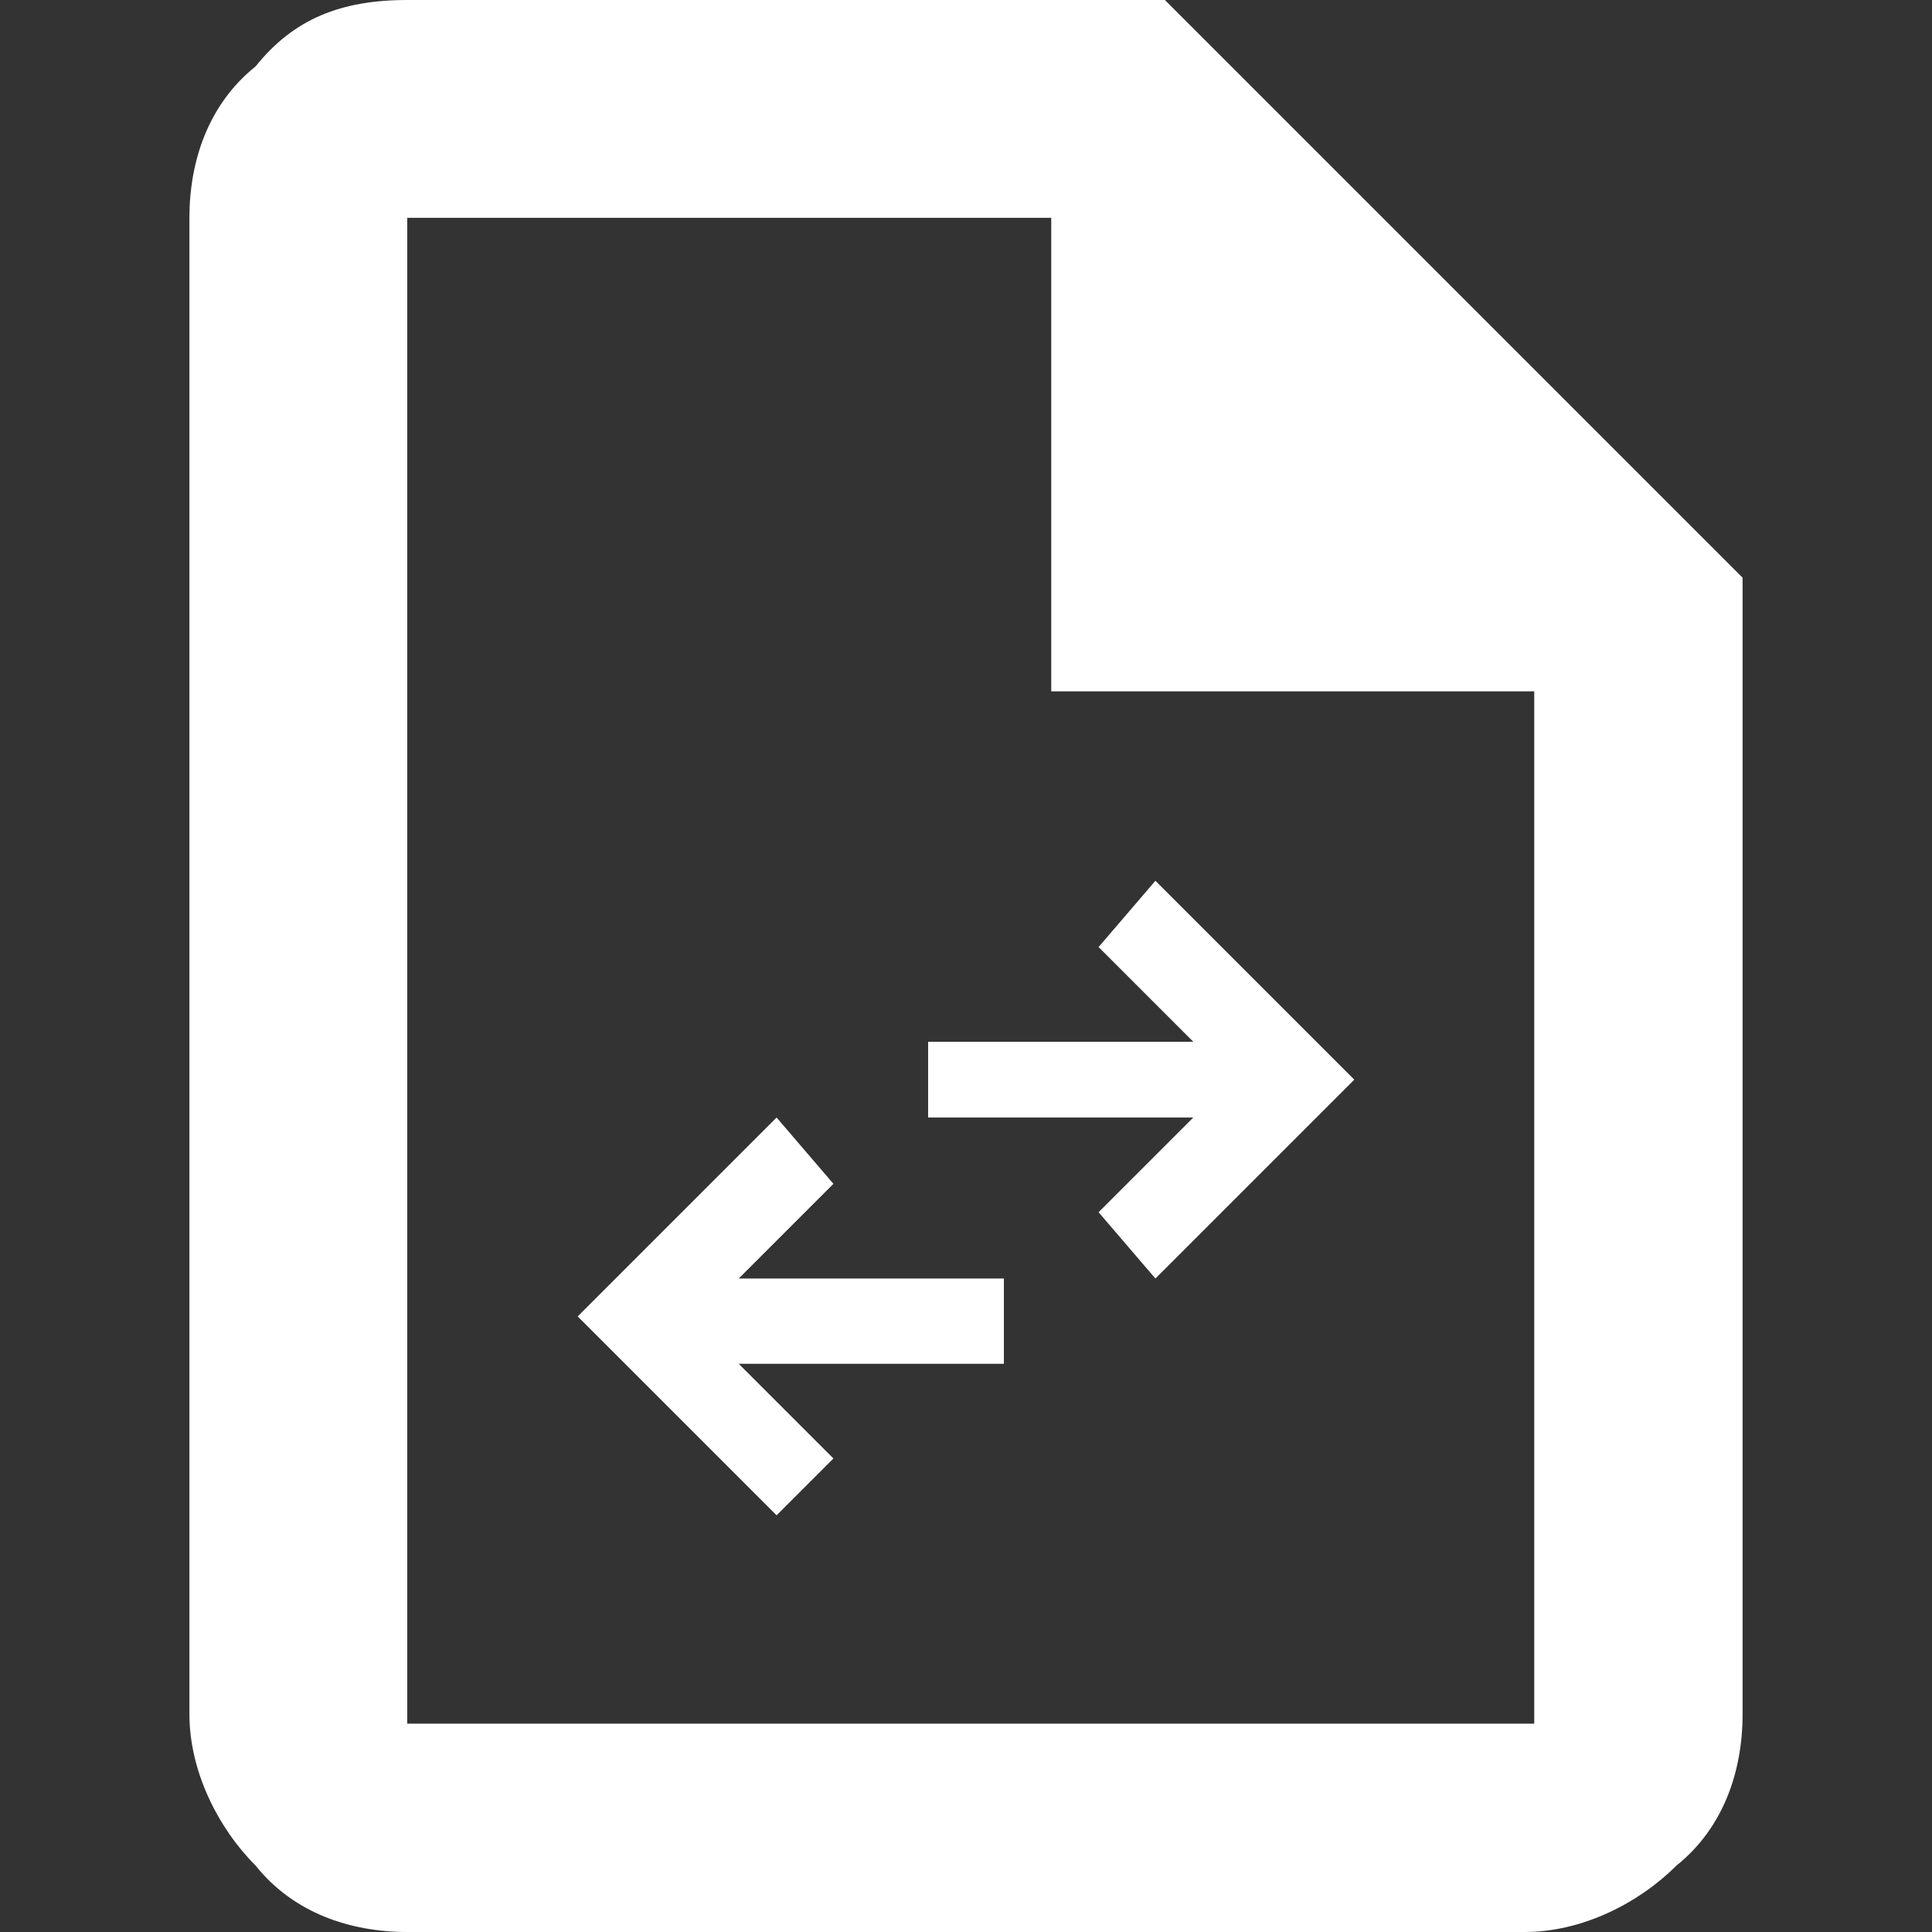
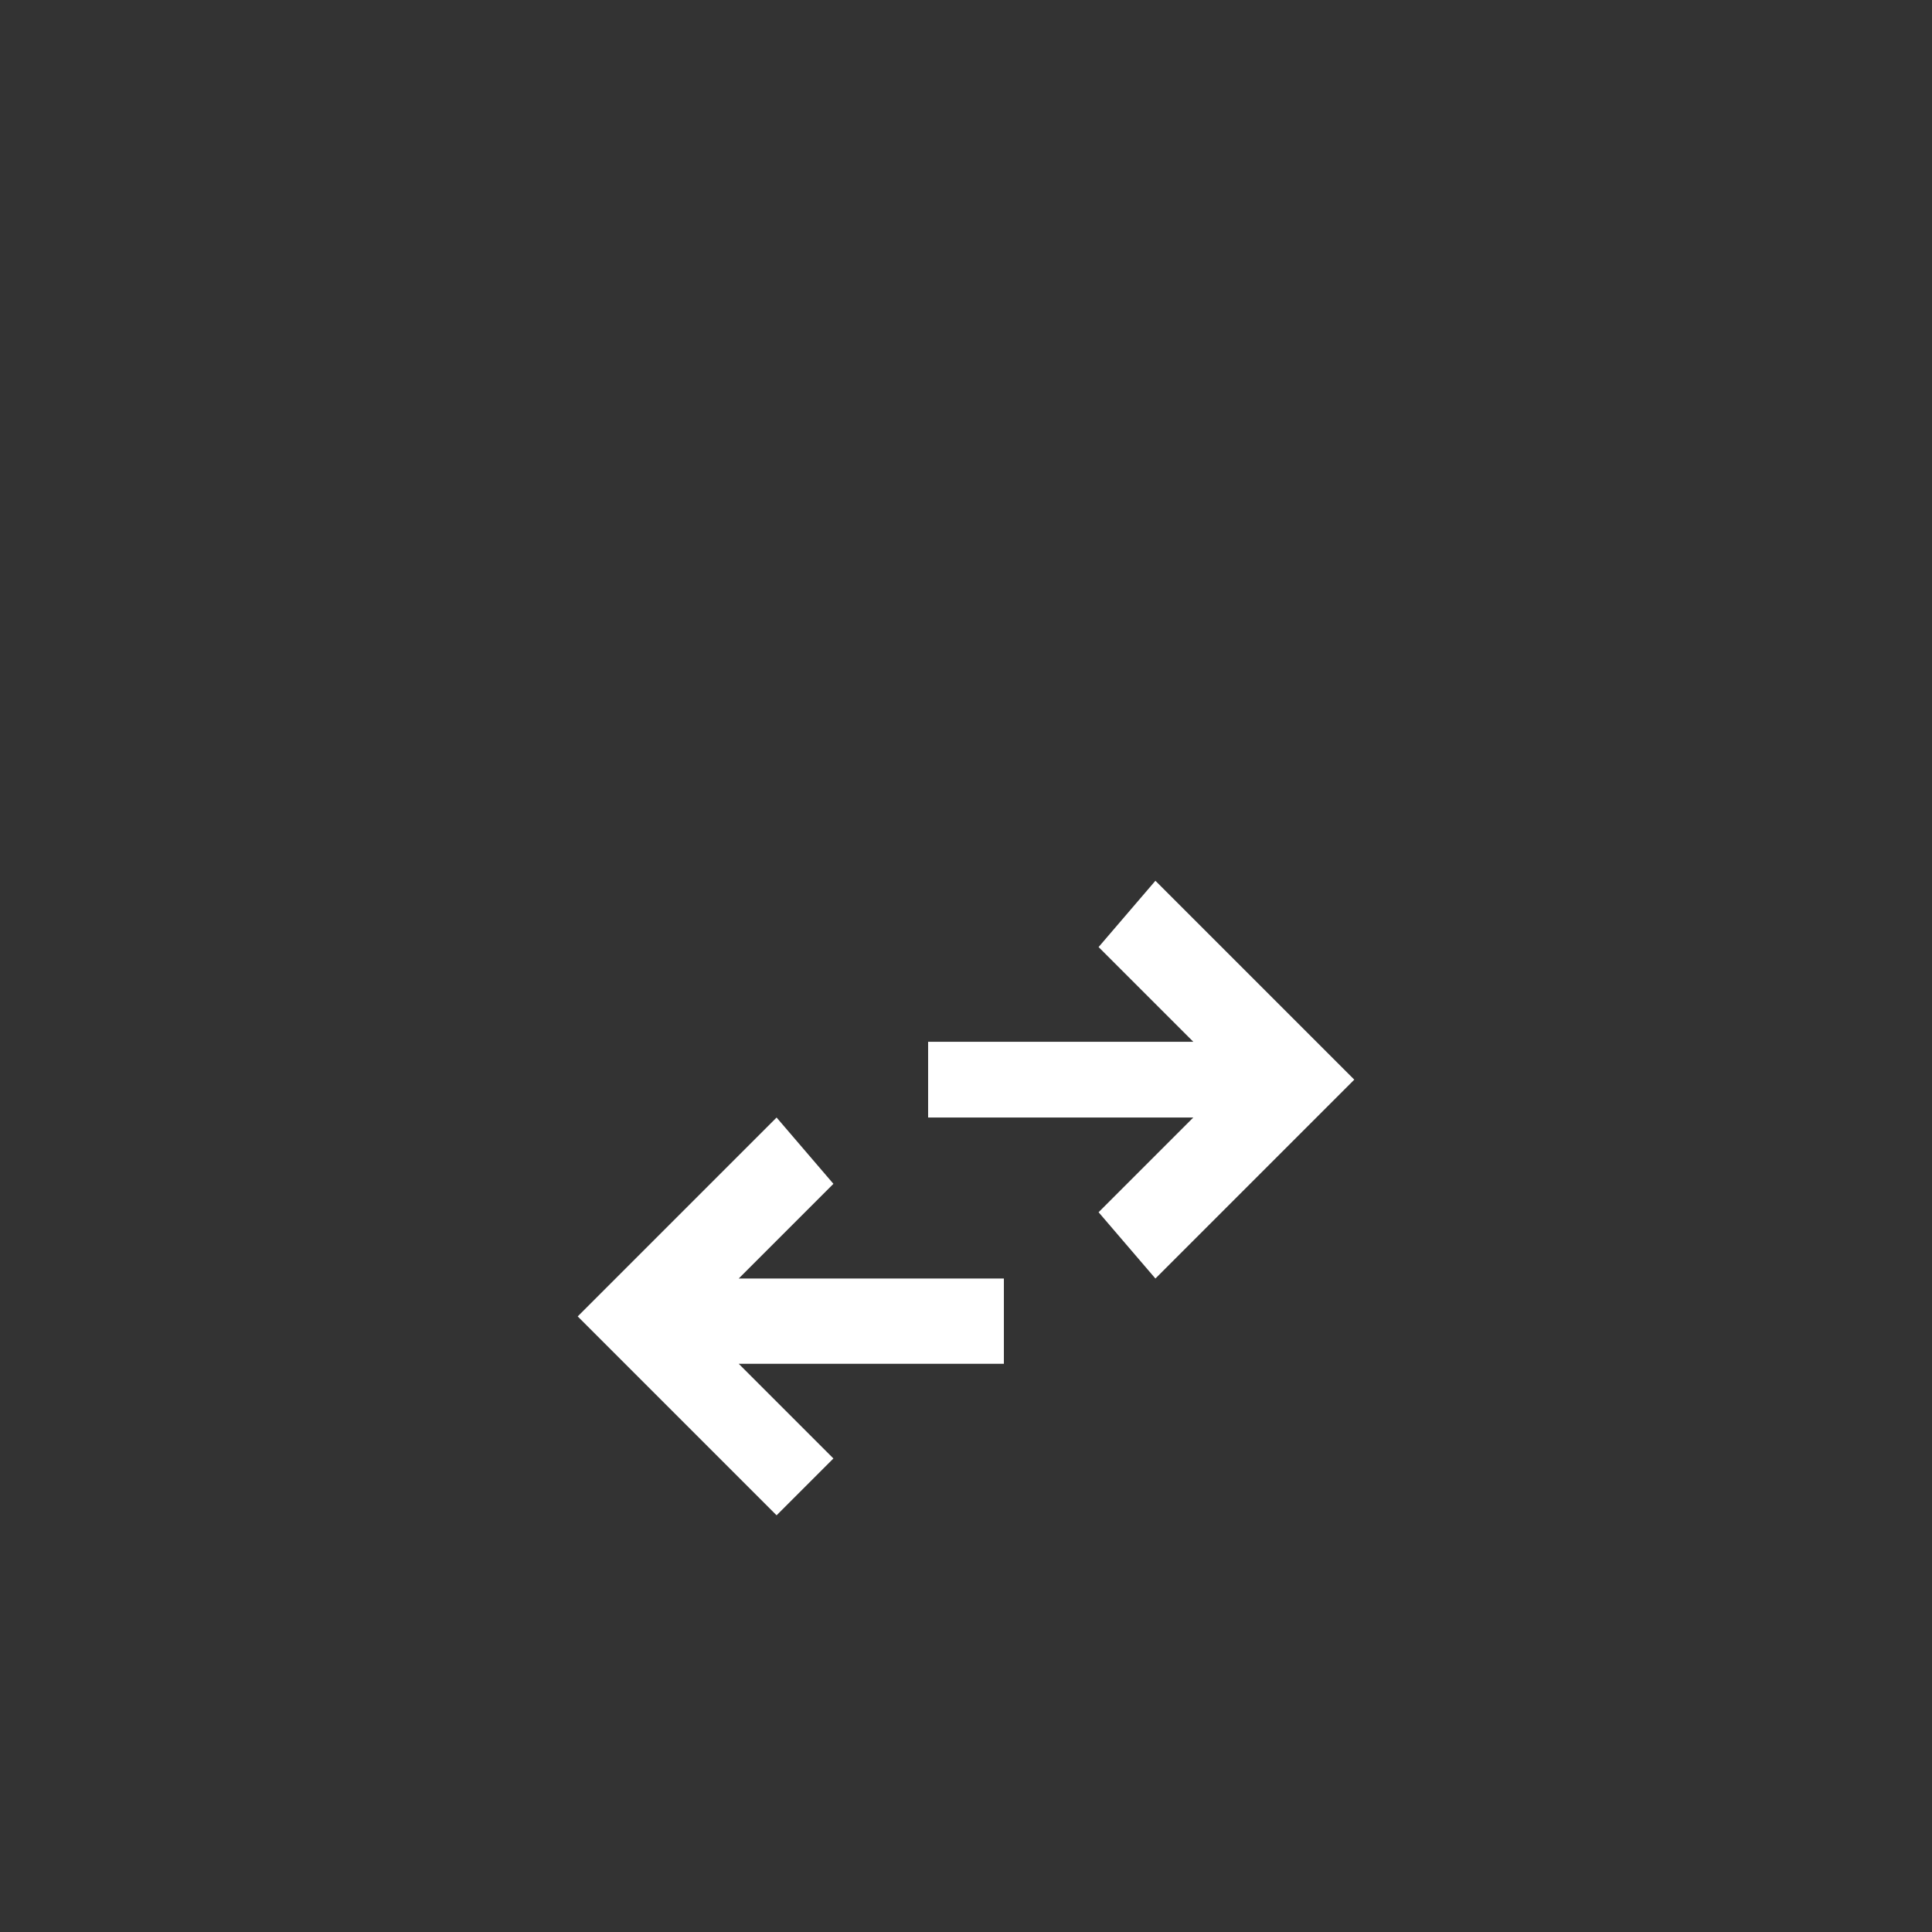
<svg xmlns="http://www.w3.org/2000/svg" version="1.1" id="Vrstva_1" x="0px" y="0px" viewBox="0 0 20.4 20.4" style="enable-background:new 0 0 20.4 20.4;" xml:space="preserve">
  <rect x="0" y="0" width="20.4" height="20.4" fill="#333333" stroke="none" />
  <style type="text/css">
	.st0{fill:#FFFFFF;}
</style>
-   <path class="st0" d="M4.3,20.4c-0.6,0-1.2-0.2-1.6-0.7c-0.4-0.4-0.7-1-0.7-1.6V2.3c0-0.6,0.2-1.2,0.7-1.6C3.1,0.2,3.6,0,4.3,0h8  l6.1,6.1v12c0,0.6-0.2,1.2-0.7,1.6c-0.4,0.4-1,0.7-1.6,0.7C16.1,20.4,4.3,20.4,4.3,20.4z M11.1,7.3v-5H4.3v15.9h11.9V7.3H11.1z   M4.3,2.3v5V2.3v15.9V2.3z" />
  <path class="st0" d="M8.2,16l-2.1-2.1l2.1-2.1l0.6,0.7l-1,1h2.8v0.9H7.8l1,1L8.2,16z M12.2,13.5l-0.6-0.7l1-1H9.8V11h2.8l-1-1  l0.6-0.7l2.1,2.1C14.3,11.4,12.2,13.5,12.2,13.5z" />
</svg>